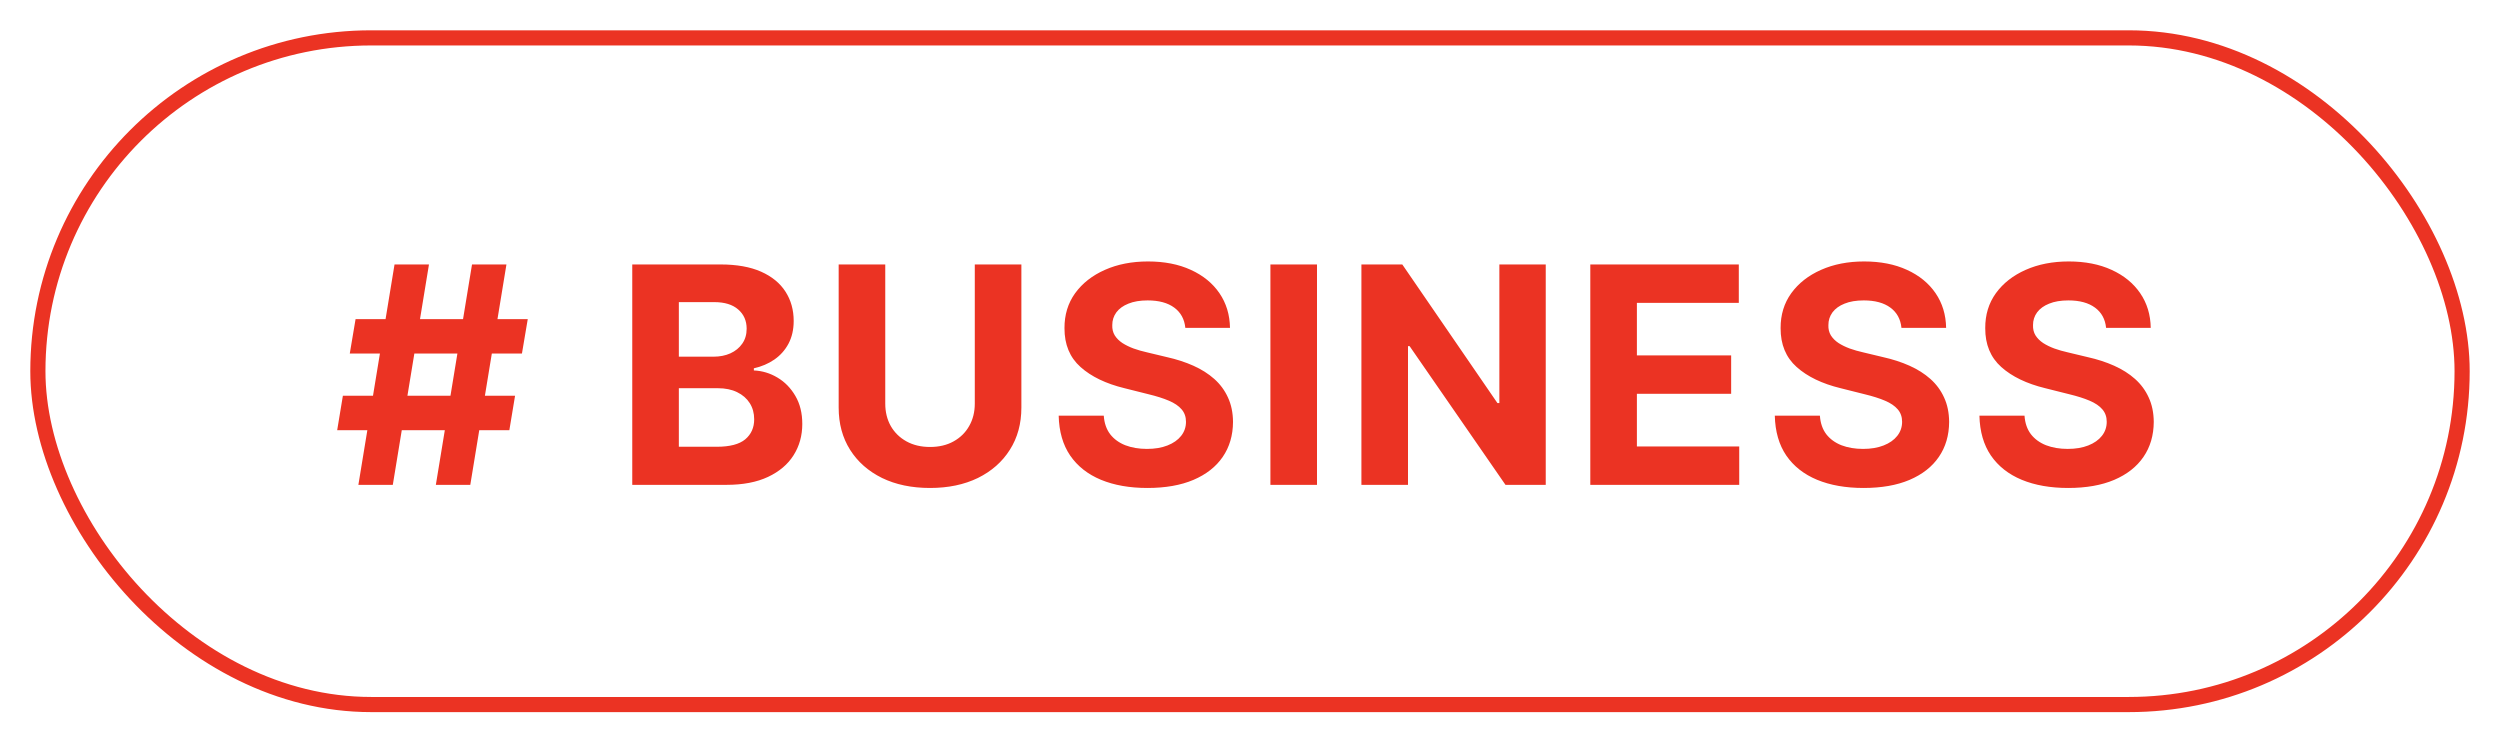
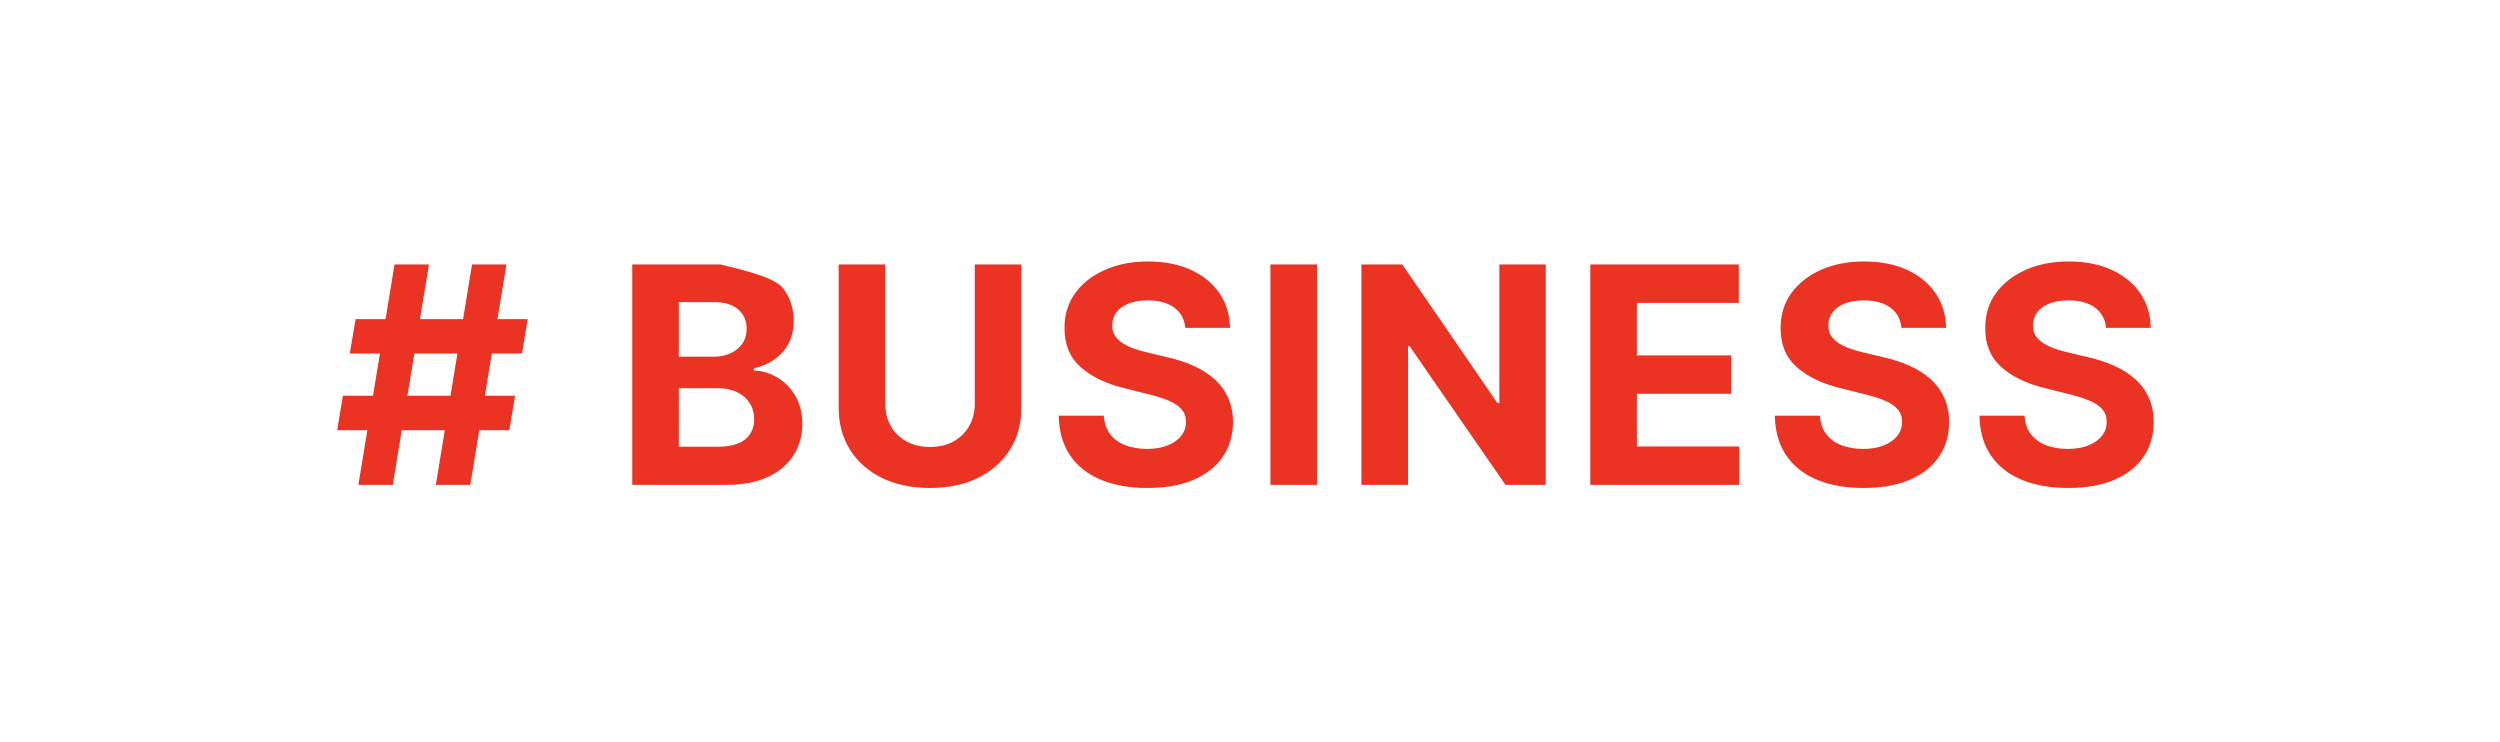
<svg xmlns="http://www.w3.org/2000/svg" width="165" height="49" viewBox="0 0 165 49" fill="none">
-   <rect x="2.5" y="2.5" width="160" height="44" rx="22" stroke="#EB3323" />
-   <path d="M28.766 32L31.153 17.454H33.425L31.039 32H28.766ZM22.254 28.392L22.63 26.119H33.994L33.617 28.392H22.254ZM23.653 32L26.039 17.454H28.312L25.925 32H23.653ZM23.085 23.335L23.468 21.062H34.832L34.448 23.335H23.085ZM41.729 32V17.454H47.553C48.623 17.454 49.516 17.613 50.23 17.93C50.945 18.248 51.483 18.688 51.843 19.251C52.203 19.81 52.383 20.454 52.383 21.183C52.383 21.751 52.269 22.251 52.041 22.682C51.814 23.108 51.502 23.458 51.104 23.733C50.711 24.003 50.261 24.195 49.755 24.308V24.45C50.309 24.474 50.827 24.63 51.31 24.919C51.798 25.208 52.193 25.613 52.496 26.134C52.799 26.65 52.951 27.265 52.951 27.98C52.951 28.752 52.759 29.441 52.375 30.047C51.997 30.648 51.435 31.124 50.692 31.474C49.949 31.825 49.033 32 47.944 32H41.729ZM44.804 29.486H47.311C48.168 29.486 48.793 29.322 49.186 28.996C49.579 28.664 49.776 28.224 49.776 27.675C49.776 27.272 49.679 26.917 49.485 26.609C49.291 26.302 49.014 26.06 48.654 25.885C48.299 25.71 47.875 25.622 47.383 25.622H44.804V29.486ZM44.804 23.541H47.084C47.506 23.541 47.88 23.468 48.206 23.321C48.538 23.169 48.798 22.956 48.988 22.682C49.182 22.407 49.279 22.078 49.279 21.695C49.279 21.169 49.092 20.745 48.718 20.423C48.348 20.101 47.823 19.94 47.141 19.94H44.804V23.541ZM64.336 17.454H67.411V26.901C67.411 27.961 67.158 28.889 66.651 29.685C66.15 30.48 65.446 31.1 64.542 31.546C63.638 31.986 62.584 32.206 61.382 32.206C60.174 32.206 59.118 31.986 58.214 31.546C57.31 31.1 56.606 30.48 56.105 29.685C55.603 28.889 55.352 27.961 55.352 26.901V17.454H58.427V26.638C58.427 27.192 58.548 27.684 58.789 28.115C59.035 28.546 59.381 28.884 59.826 29.131C60.271 29.377 60.79 29.5 61.382 29.5C61.978 29.5 62.497 29.377 62.937 29.131C63.382 28.884 63.725 28.546 63.967 28.115C64.213 27.684 64.336 27.192 64.336 26.638V17.454ZM78.232 21.638C78.175 21.065 77.931 20.62 77.501 20.303C77.07 19.985 76.485 19.827 75.746 19.827C75.245 19.827 74.821 19.898 74.475 20.04C74.129 20.177 73.864 20.369 73.68 20.615C73.5 20.861 73.41 21.141 73.41 21.453C73.4 21.713 73.455 21.941 73.573 22.135C73.696 22.329 73.864 22.497 74.077 22.639C74.29 22.776 74.537 22.897 74.816 23.001C75.095 23.101 75.394 23.186 75.711 23.257L77.018 23.57C77.652 23.712 78.234 23.901 78.765 24.138C79.295 24.375 79.754 24.666 80.143 25.011C80.531 25.357 80.832 25.764 81.045 26.233C81.263 26.702 81.374 27.239 81.379 27.845C81.374 28.735 81.147 29.507 80.697 30.16C80.252 30.809 79.608 31.313 78.765 31.673C77.927 32.028 76.916 32.206 75.732 32.206C74.558 32.206 73.535 32.026 72.664 31.666C71.797 31.306 71.12 30.774 70.633 30.068C70.15 29.358 69.897 28.48 69.873 27.433H72.849C72.882 27.921 73.022 28.328 73.268 28.655C73.519 28.977 73.852 29.221 74.269 29.386C74.691 29.547 75.166 29.628 75.697 29.628C76.218 29.628 76.67 29.552 77.053 29.401C77.442 29.249 77.742 29.038 77.955 28.768C78.168 28.499 78.275 28.188 78.275 27.838C78.275 27.511 78.178 27.237 77.984 27.014C77.794 26.792 77.515 26.602 77.145 26.446C76.781 26.29 76.334 26.148 75.803 26.02L74.219 25.622C72.993 25.324 72.025 24.858 71.315 24.223C70.604 23.588 70.252 22.734 70.256 21.659C70.252 20.778 70.486 20.009 70.959 19.351C71.438 18.693 72.093 18.179 72.927 17.81C73.76 17.44 74.707 17.256 75.768 17.256C76.847 17.256 77.79 17.44 78.594 17.81C79.404 18.179 80.034 18.693 80.484 19.351C80.933 20.009 81.165 20.771 81.18 21.638H78.232ZM86.922 17.454V32H83.847V17.454H86.922ZM102.019 17.454V32H99.362L93.034 22.845H92.928V32H89.853V17.454H92.551L98.83 26.602H98.958V17.454H102.019ZM104.96 32V17.454H114.761V19.99H108.035V23.456H114.256V25.991H108.035V29.465H114.789V32H104.96ZM125.496 21.638C125.439 21.065 125.196 20.62 124.765 20.303C124.334 19.985 123.749 19.827 123.01 19.827C122.509 19.827 122.085 19.898 121.739 20.04C121.393 20.177 121.128 20.369 120.944 20.615C120.764 20.861 120.674 21.141 120.674 21.453C120.664 21.713 120.719 21.941 120.837 22.135C120.96 22.329 121.128 22.497 121.341 22.639C121.554 22.776 121.801 22.897 122.08 23.001C122.359 23.101 122.658 23.186 122.975 23.257L124.282 23.57C124.916 23.712 125.499 23.901 126.029 24.138C126.559 24.375 127.018 24.666 127.407 25.011C127.795 25.357 128.096 25.764 128.309 26.233C128.527 26.702 128.638 27.239 128.643 27.845C128.638 28.735 128.411 29.507 127.961 30.16C127.516 30.809 126.872 31.313 126.029 31.673C125.191 32.028 124.18 32.206 122.996 32.206C121.822 32.206 120.799 32.026 119.928 31.666C119.062 31.306 118.384 30.774 117.897 30.068C117.414 29.358 117.161 28.48 117.137 27.433H120.113C120.146 27.921 120.286 28.328 120.532 28.655C120.783 28.977 121.116 29.221 121.533 29.386C121.955 29.547 122.43 29.628 122.961 29.628C123.482 29.628 123.934 29.552 124.317 29.401C124.706 29.249 125.006 29.038 125.219 28.768C125.432 28.499 125.539 28.188 125.539 27.838C125.539 27.511 125.442 27.237 125.248 27.014C125.058 26.792 124.779 26.602 124.41 26.446C124.045 26.29 123.598 26.148 123.067 26.02L121.483 25.622C120.257 25.324 119.289 24.858 118.579 24.223C117.868 23.588 117.516 22.734 117.52 21.659C117.516 20.778 117.75 20.009 118.224 19.351C118.702 18.693 119.357 18.179 120.191 17.81C121.024 17.44 121.971 17.256 123.032 17.256C124.111 17.256 125.054 17.44 125.858 17.81C126.668 18.179 127.298 18.693 127.748 19.351C128.197 20.009 128.429 20.771 128.444 21.638H125.496ZM139.002 21.638C138.945 21.065 138.701 20.62 138.27 20.303C137.839 19.985 137.255 19.827 136.516 19.827C136.014 19.827 135.59 19.898 135.245 20.04C134.899 20.177 134.634 20.369 134.449 20.615C134.269 20.861 134.179 21.141 134.179 21.453C134.17 21.713 134.224 21.941 134.343 22.135C134.466 22.329 134.634 22.497 134.847 22.639C135.06 22.776 135.306 22.897 135.586 23.001C135.865 23.101 136.163 23.186 136.48 23.257L137.787 23.57C138.422 23.712 139.004 23.901 139.534 24.138C140.065 24.375 140.524 24.666 140.912 25.011C141.3 25.357 141.601 25.764 141.814 26.233C142.032 26.702 142.143 27.239 142.148 27.845C142.143 28.735 141.916 29.507 141.466 30.16C141.021 30.809 140.377 31.313 139.534 31.673C138.696 32.028 137.685 32.206 136.502 32.206C135.327 32.206 134.305 32.026 133.434 31.666C132.567 31.306 131.89 30.774 131.402 30.068C130.919 29.358 130.666 28.48 130.642 27.433H133.618C133.651 27.921 133.791 28.328 134.037 28.655C134.288 28.977 134.622 29.221 135.039 29.386C135.46 29.547 135.936 29.628 136.466 29.628C136.987 29.628 137.439 29.552 137.823 29.401C138.211 29.249 138.512 29.038 138.725 28.768C138.938 28.499 139.044 28.188 139.044 27.838C139.044 27.511 138.947 27.237 138.753 27.014C138.564 26.792 138.284 26.602 137.915 26.446C137.55 26.29 137.103 26.148 136.573 26.02L134.989 25.622C133.763 25.324 132.794 24.858 132.084 24.223C131.374 23.588 131.021 22.734 131.026 21.659C131.021 20.778 131.255 20.009 131.729 19.351C132.207 18.693 132.863 18.179 133.696 17.81C134.53 17.44 135.477 17.256 136.537 17.256C137.617 17.256 138.559 17.44 139.364 17.81C140.174 18.179 140.803 18.693 141.253 19.351C141.703 20.009 141.935 20.771 141.949 21.638H139.002Z" fill="#EB3323" />
+   <path d="M28.766 32L31.153 17.454H33.425L31.039 32H28.766ZM22.254 28.392L22.63 26.119H33.994L33.617 28.392H22.254ZM23.653 32L26.039 17.454H28.312L25.925 32H23.653ZM23.085 23.335L23.468 21.062H34.832L34.448 23.335H23.085ZM41.729 32V17.454H47.553C50.945 18.248 51.483 18.688 51.843 19.251C52.203 19.81 52.383 20.454 52.383 21.183C52.383 21.751 52.269 22.251 52.041 22.682C51.814 23.108 51.502 23.458 51.104 23.733C50.711 24.003 50.261 24.195 49.755 24.308V24.45C50.309 24.474 50.827 24.63 51.31 24.919C51.798 25.208 52.193 25.613 52.496 26.134C52.799 26.65 52.951 27.265 52.951 27.98C52.951 28.752 52.759 29.441 52.375 30.047C51.997 30.648 51.435 31.124 50.692 31.474C49.949 31.825 49.033 32 47.944 32H41.729ZM44.804 29.486H47.311C48.168 29.486 48.793 29.322 49.186 28.996C49.579 28.664 49.776 28.224 49.776 27.675C49.776 27.272 49.679 26.917 49.485 26.609C49.291 26.302 49.014 26.06 48.654 25.885C48.299 25.71 47.875 25.622 47.383 25.622H44.804V29.486ZM44.804 23.541H47.084C47.506 23.541 47.88 23.468 48.206 23.321C48.538 23.169 48.798 22.956 48.988 22.682C49.182 22.407 49.279 22.078 49.279 21.695C49.279 21.169 49.092 20.745 48.718 20.423C48.348 20.101 47.823 19.94 47.141 19.94H44.804V23.541ZM64.336 17.454H67.411V26.901C67.411 27.961 67.158 28.889 66.651 29.685C66.15 30.48 65.446 31.1 64.542 31.546C63.638 31.986 62.584 32.206 61.382 32.206C60.174 32.206 59.118 31.986 58.214 31.546C57.31 31.1 56.606 30.48 56.105 29.685C55.603 28.889 55.352 27.961 55.352 26.901V17.454H58.427V26.638C58.427 27.192 58.548 27.684 58.789 28.115C59.035 28.546 59.381 28.884 59.826 29.131C60.271 29.377 60.79 29.5 61.382 29.5C61.978 29.5 62.497 29.377 62.937 29.131C63.382 28.884 63.725 28.546 63.967 28.115C64.213 27.684 64.336 27.192 64.336 26.638V17.454ZM78.232 21.638C78.175 21.065 77.931 20.62 77.501 20.303C77.07 19.985 76.485 19.827 75.746 19.827C75.245 19.827 74.821 19.898 74.475 20.04C74.129 20.177 73.864 20.369 73.68 20.615C73.5 20.861 73.41 21.141 73.41 21.453C73.4 21.713 73.455 21.941 73.573 22.135C73.696 22.329 73.864 22.497 74.077 22.639C74.29 22.776 74.537 22.897 74.816 23.001C75.095 23.101 75.394 23.186 75.711 23.257L77.018 23.57C77.652 23.712 78.234 23.901 78.765 24.138C79.295 24.375 79.754 24.666 80.143 25.011C80.531 25.357 80.832 25.764 81.045 26.233C81.263 26.702 81.374 27.239 81.379 27.845C81.374 28.735 81.147 29.507 80.697 30.16C80.252 30.809 79.608 31.313 78.765 31.673C77.927 32.028 76.916 32.206 75.732 32.206C74.558 32.206 73.535 32.026 72.664 31.666C71.797 31.306 71.12 30.774 70.633 30.068C70.15 29.358 69.897 28.48 69.873 27.433H72.849C72.882 27.921 73.022 28.328 73.268 28.655C73.519 28.977 73.852 29.221 74.269 29.386C74.691 29.547 75.166 29.628 75.697 29.628C76.218 29.628 76.67 29.552 77.053 29.401C77.442 29.249 77.742 29.038 77.955 28.768C78.168 28.499 78.275 28.188 78.275 27.838C78.275 27.511 78.178 27.237 77.984 27.014C77.794 26.792 77.515 26.602 77.145 26.446C76.781 26.29 76.334 26.148 75.803 26.02L74.219 25.622C72.993 25.324 72.025 24.858 71.315 24.223C70.604 23.588 70.252 22.734 70.256 21.659C70.252 20.778 70.486 20.009 70.959 19.351C71.438 18.693 72.093 18.179 72.927 17.81C73.76 17.44 74.707 17.256 75.768 17.256C76.847 17.256 77.79 17.44 78.594 17.81C79.404 18.179 80.034 18.693 80.484 19.351C80.933 20.009 81.165 20.771 81.18 21.638H78.232ZM86.922 17.454V32H83.847V17.454H86.922ZM102.019 17.454V32H99.362L93.034 22.845H92.928V32H89.853V17.454H92.551L98.83 26.602H98.958V17.454H102.019ZM104.96 32V17.454H114.761V19.99H108.035V23.456H114.256V25.991H108.035V29.465H114.789V32H104.96ZM125.496 21.638C125.439 21.065 125.196 20.62 124.765 20.303C124.334 19.985 123.749 19.827 123.01 19.827C122.509 19.827 122.085 19.898 121.739 20.04C121.393 20.177 121.128 20.369 120.944 20.615C120.764 20.861 120.674 21.141 120.674 21.453C120.664 21.713 120.719 21.941 120.837 22.135C120.96 22.329 121.128 22.497 121.341 22.639C121.554 22.776 121.801 22.897 122.08 23.001C122.359 23.101 122.658 23.186 122.975 23.257L124.282 23.57C124.916 23.712 125.499 23.901 126.029 24.138C126.559 24.375 127.018 24.666 127.407 25.011C127.795 25.357 128.096 25.764 128.309 26.233C128.527 26.702 128.638 27.239 128.643 27.845C128.638 28.735 128.411 29.507 127.961 30.16C127.516 30.809 126.872 31.313 126.029 31.673C125.191 32.028 124.18 32.206 122.996 32.206C121.822 32.206 120.799 32.026 119.928 31.666C119.062 31.306 118.384 30.774 117.897 30.068C117.414 29.358 117.161 28.48 117.137 27.433H120.113C120.146 27.921 120.286 28.328 120.532 28.655C120.783 28.977 121.116 29.221 121.533 29.386C121.955 29.547 122.43 29.628 122.961 29.628C123.482 29.628 123.934 29.552 124.317 29.401C124.706 29.249 125.006 29.038 125.219 28.768C125.432 28.499 125.539 28.188 125.539 27.838C125.539 27.511 125.442 27.237 125.248 27.014C125.058 26.792 124.779 26.602 124.41 26.446C124.045 26.29 123.598 26.148 123.067 26.02L121.483 25.622C120.257 25.324 119.289 24.858 118.579 24.223C117.868 23.588 117.516 22.734 117.52 21.659C117.516 20.778 117.75 20.009 118.224 19.351C118.702 18.693 119.357 18.179 120.191 17.81C121.024 17.44 121.971 17.256 123.032 17.256C124.111 17.256 125.054 17.44 125.858 17.81C126.668 18.179 127.298 18.693 127.748 19.351C128.197 20.009 128.429 20.771 128.444 21.638H125.496ZM139.002 21.638C138.945 21.065 138.701 20.62 138.27 20.303C137.839 19.985 137.255 19.827 136.516 19.827C136.014 19.827 135.59 19.898 135.245 20.04C134.899 20.177 134.634 20.369 134.449 20.615C134.269 20.861 134.179 21.141 134.179 21.453C134.17 21.713 134.224 21.941 134.343 22.135C134.466 22.329 134.634 22.497 134.847 22.639C135.06 22.776 135.306 22.897 135.586 23.001C135.865 23.101 136.163 23.186 136.48 23.257L137.787 23.57C138.422 23.712 139.004 23.901 139.534 24.138C140.065 24.375 140.524 24.666 140.912 25.011C141.3 25.357 141.601 25.764 141.814 26.233C142.032 26.702 142.143 27.239 142.148 27.845C142.143 28.735 141.916 29.507 141.466 30.16C141.021 30.809 140.377 31.313 139.534 31.673C138.696 32.028 137.685 32.206 136.502 32.206C135.327 32.206 134.305 32.026 133.434 31.666C132.567 31.306 131.89 30.774 131.402 30.068C130.919 29.358 130.666 28.48 130.642 27.433H133.618C133.651 27.921 133.791 28.328 134.037 28.655C134.288 28.977 134.622 29.221 135.039 29.386C135.46 29.547 135.936 29.628 136.466 29.628C136.987 29.628 137.439 29.552 137.823 29.401C138.211 29.249 138.512 29.038 138.725 28.768C138.938 28.499 139.044 28.188 139.044 27.838C139.044 27.511 138.947 27.237 138.753 27.014C138.564 26.792 138.284 26.602 137.915 26.446C137.55 26.29 137.103 26.148 136.573 26.02L134.989 25.622C133.763 25.324 132.794 24.858 132.084 24.223C131.374 23.588 131.021 22.734 131.026 21.659C131.021 20.778 131.255 20.009 131.729 19.351C132.207 18.693 132.863 18.179 133.696 17.81C134.53 17.44 135.477 17.256 136.537 17.256C137.617 17.256 138.559 17.44 139.364 17.81C140.174 18.179 140.803 18.693 141.253 19.351C141.703 20.009 141.935 20.771 141.949 21.638H139.002Z" fill="#EB3323" />
</svg>